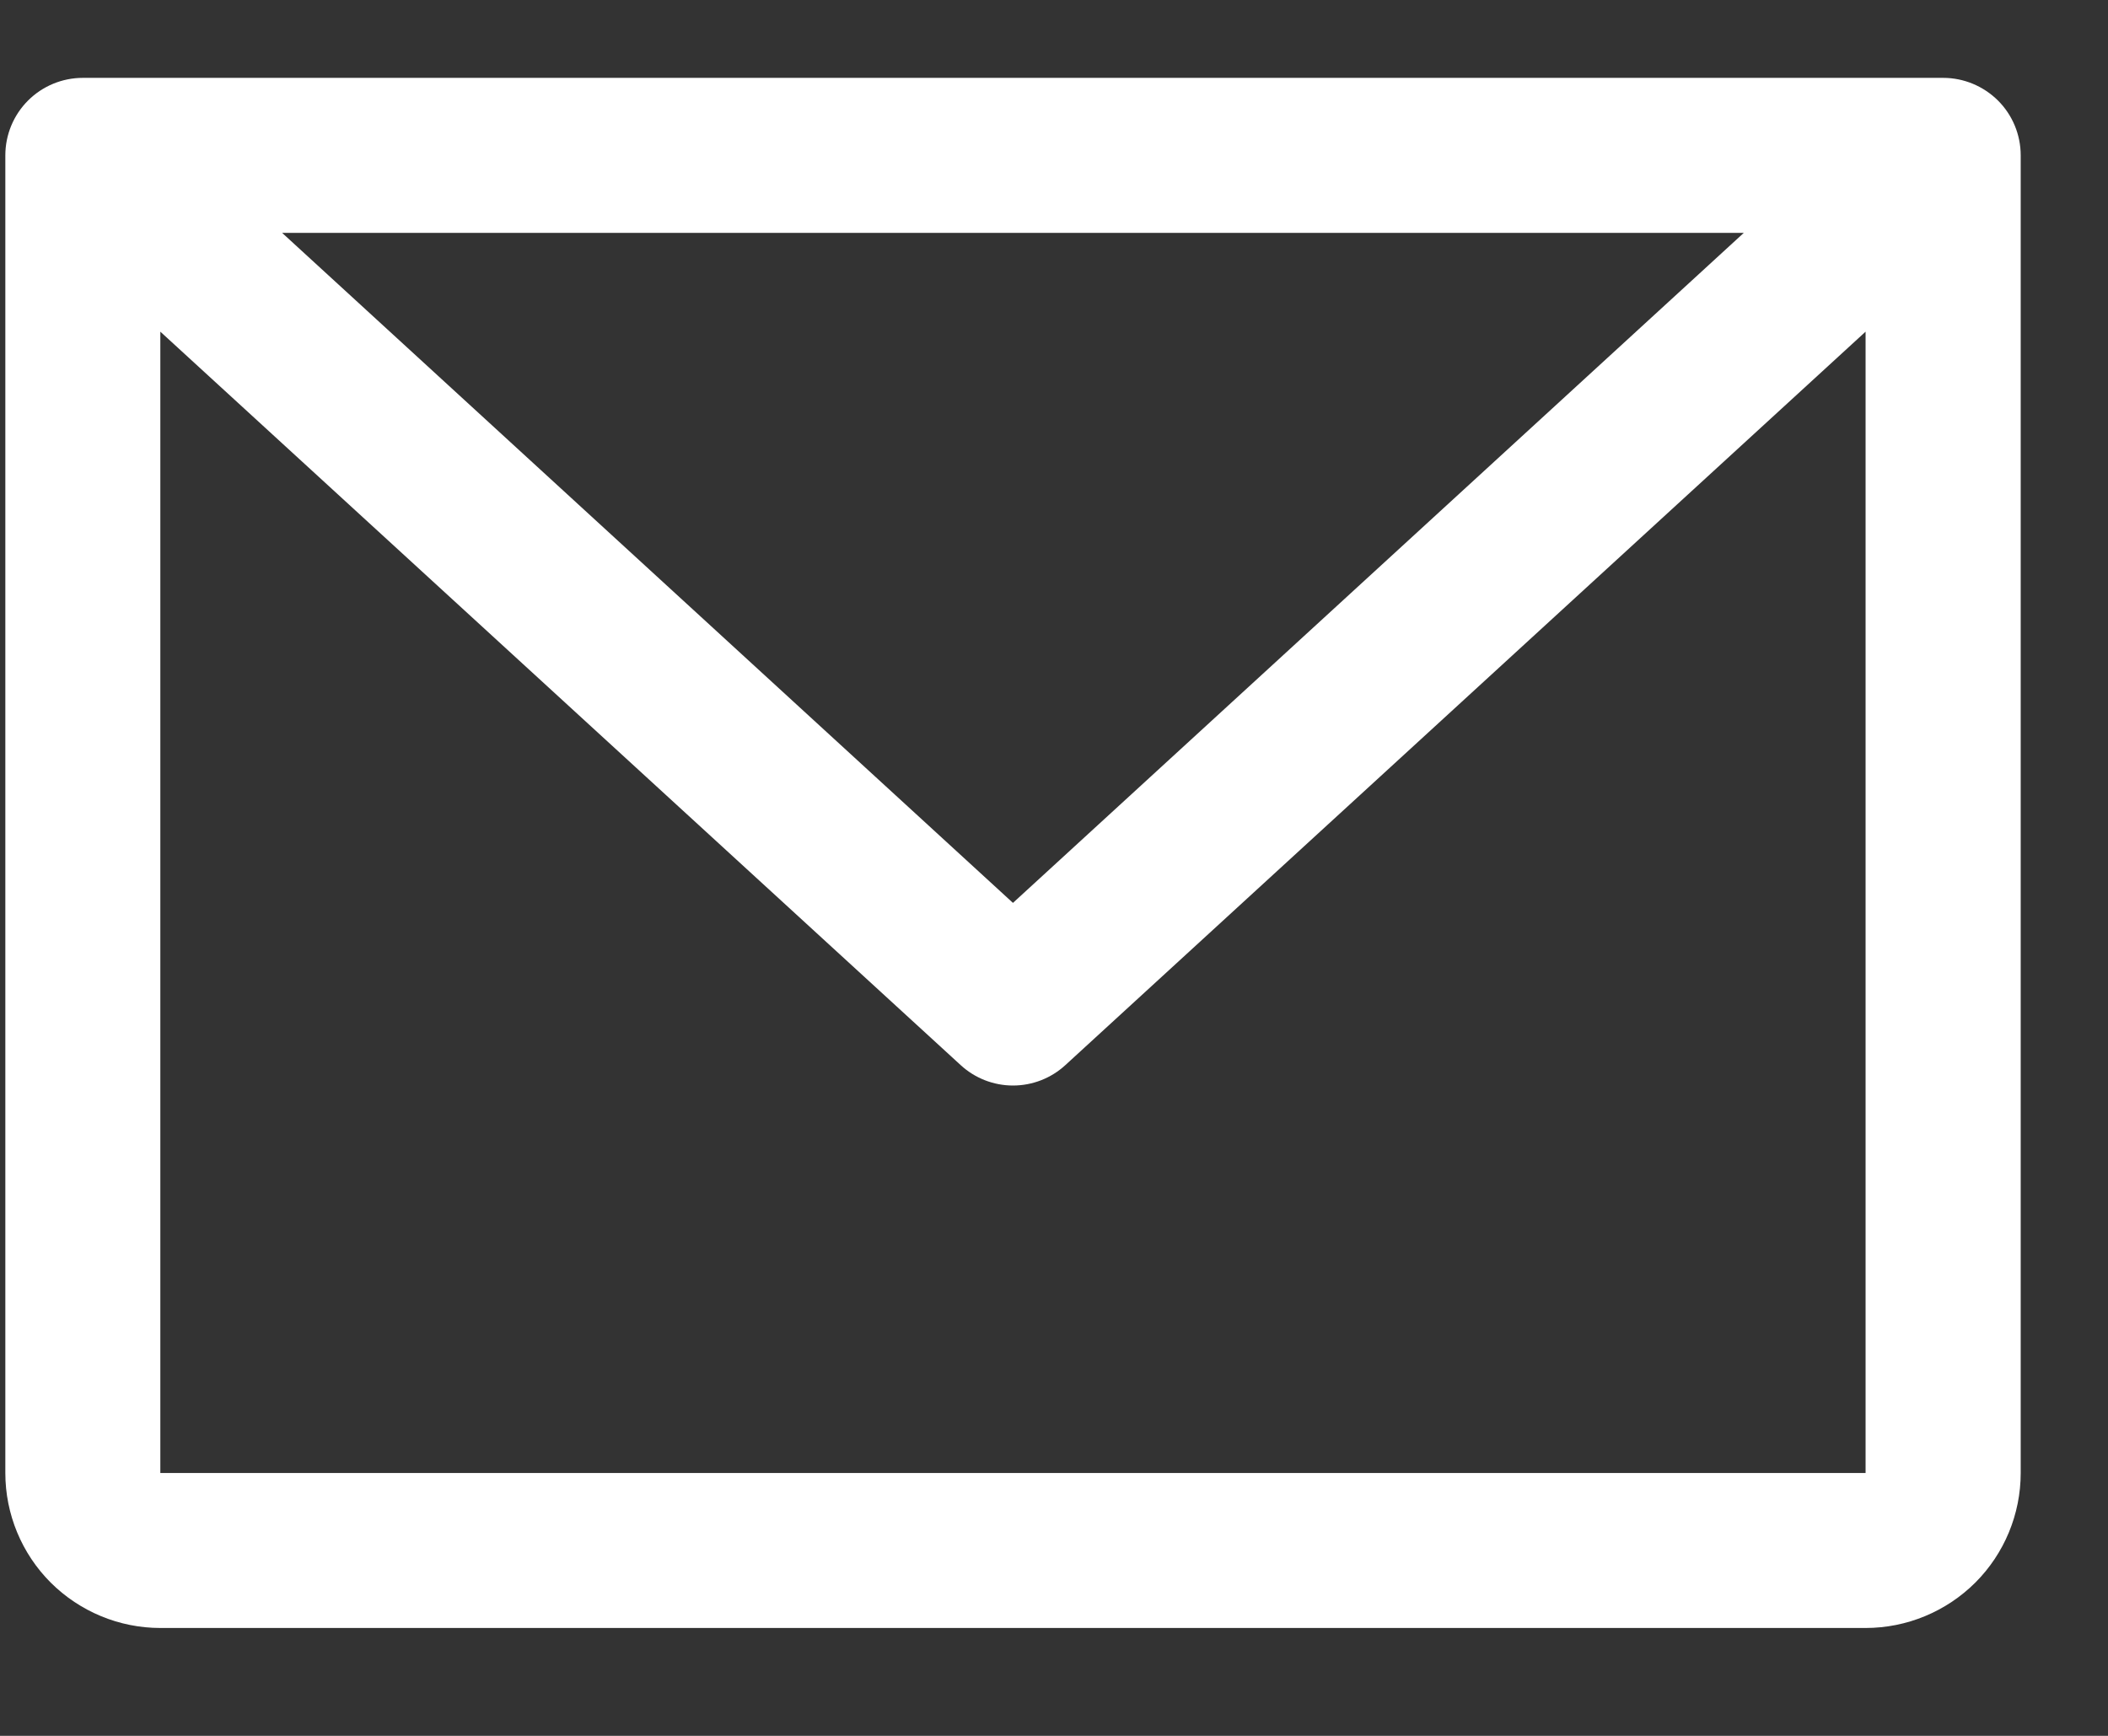
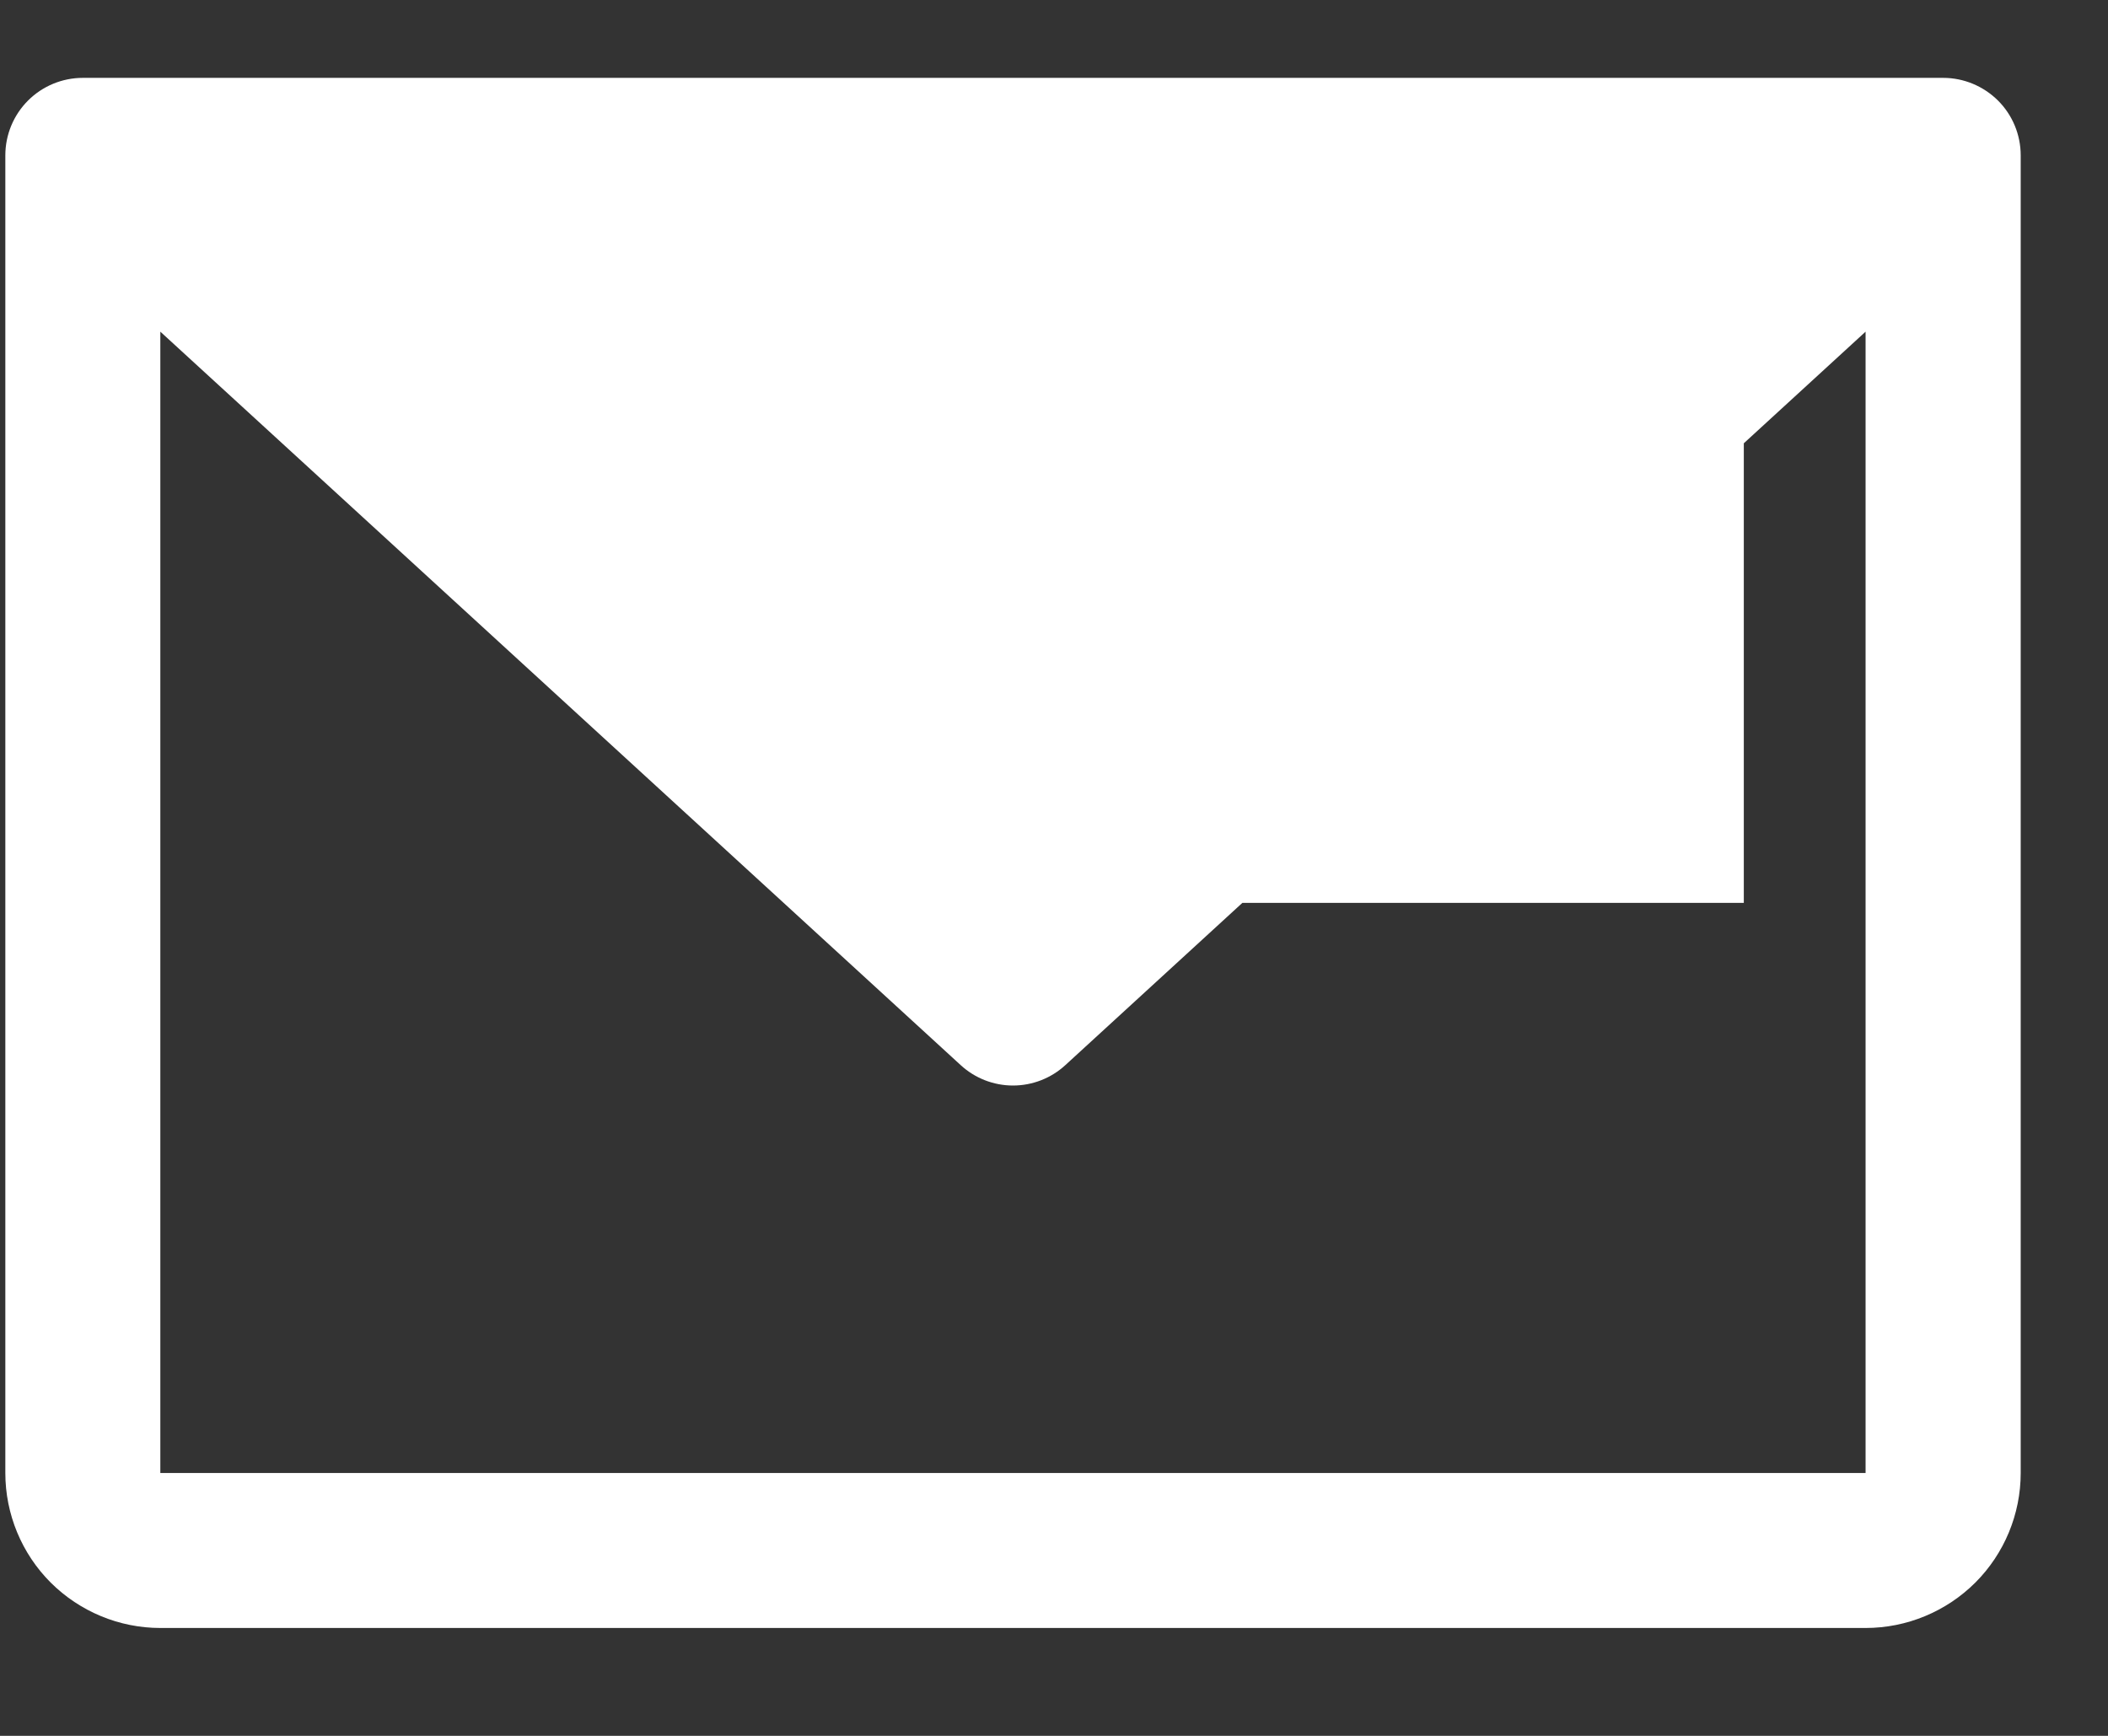
<svg xmlns="http://www.w3.org/2000/svg" width="17" height="14" viewBox="0 0 17 14" fill="none">
  <rect x="0" y="0" width="17" height="14" fill="#333333" stroke="none" />
-   <path d="M15.671 0.628H0.668C0.502 0.628 0.343 0.694 0.226 0.811C0.109 0.928 0.043 1.087 0.043 1.253V11.88C0.043 12.212 0.175 12.53 0.409 12.764C0.644 12.998 0.962 13.13 1.293 13.13H15.045C15.377 13.13 15.695 12.998 15.93 12.764C16.164 12.53 16.296 12.212 16.296 11.88V1.253C16.296 1.087 16.23 0.928 16.113 0.811C15.995 0.694 15.836 0.628 15.671 0.628ZM14.063 1.878L8.169 7.282L2.275 1.878H14.063ZM15.045 11.88H1.293V2.675L7.747 8.59C7.862 8.696 8.013 8.755 8.169 8.755C8.326 8.755 8.477 8.696 8.592 8.59L15.045 2.675V11.88Z" fill="white" />
+   <path d="M15.671 0.628H0.668C0.502 0.628 0.343 0.694 0.226 0.811C0.109 0.928 0.043 1.087 0.043 1.253V11.88C0.043 12.212 0.175 12.53 0.409 12.764C0.644 12.998 0.962 13.13 1.293 13.13H15.045C15.377 13.13 15.695 12.998 15.93 12.764C16.164 12.53 16.296 12.212 16.296 11.88V1.253C16.296 1.087 16.23 0.928 16.113 0.811C15.995 0.694 15.836 0.628 15.671 0.628ZM14.063 1.878L8.169 7.282H14.063ZM15.045 11.88H1.293V2.675L7.747 8.59C7.862 8.696 8.013 8.755 8.169 8.755C8.326 8.755 8.477 8.696 8.592 8.59L15.045 2.675V11.88Z" fill="white" />
</svg>